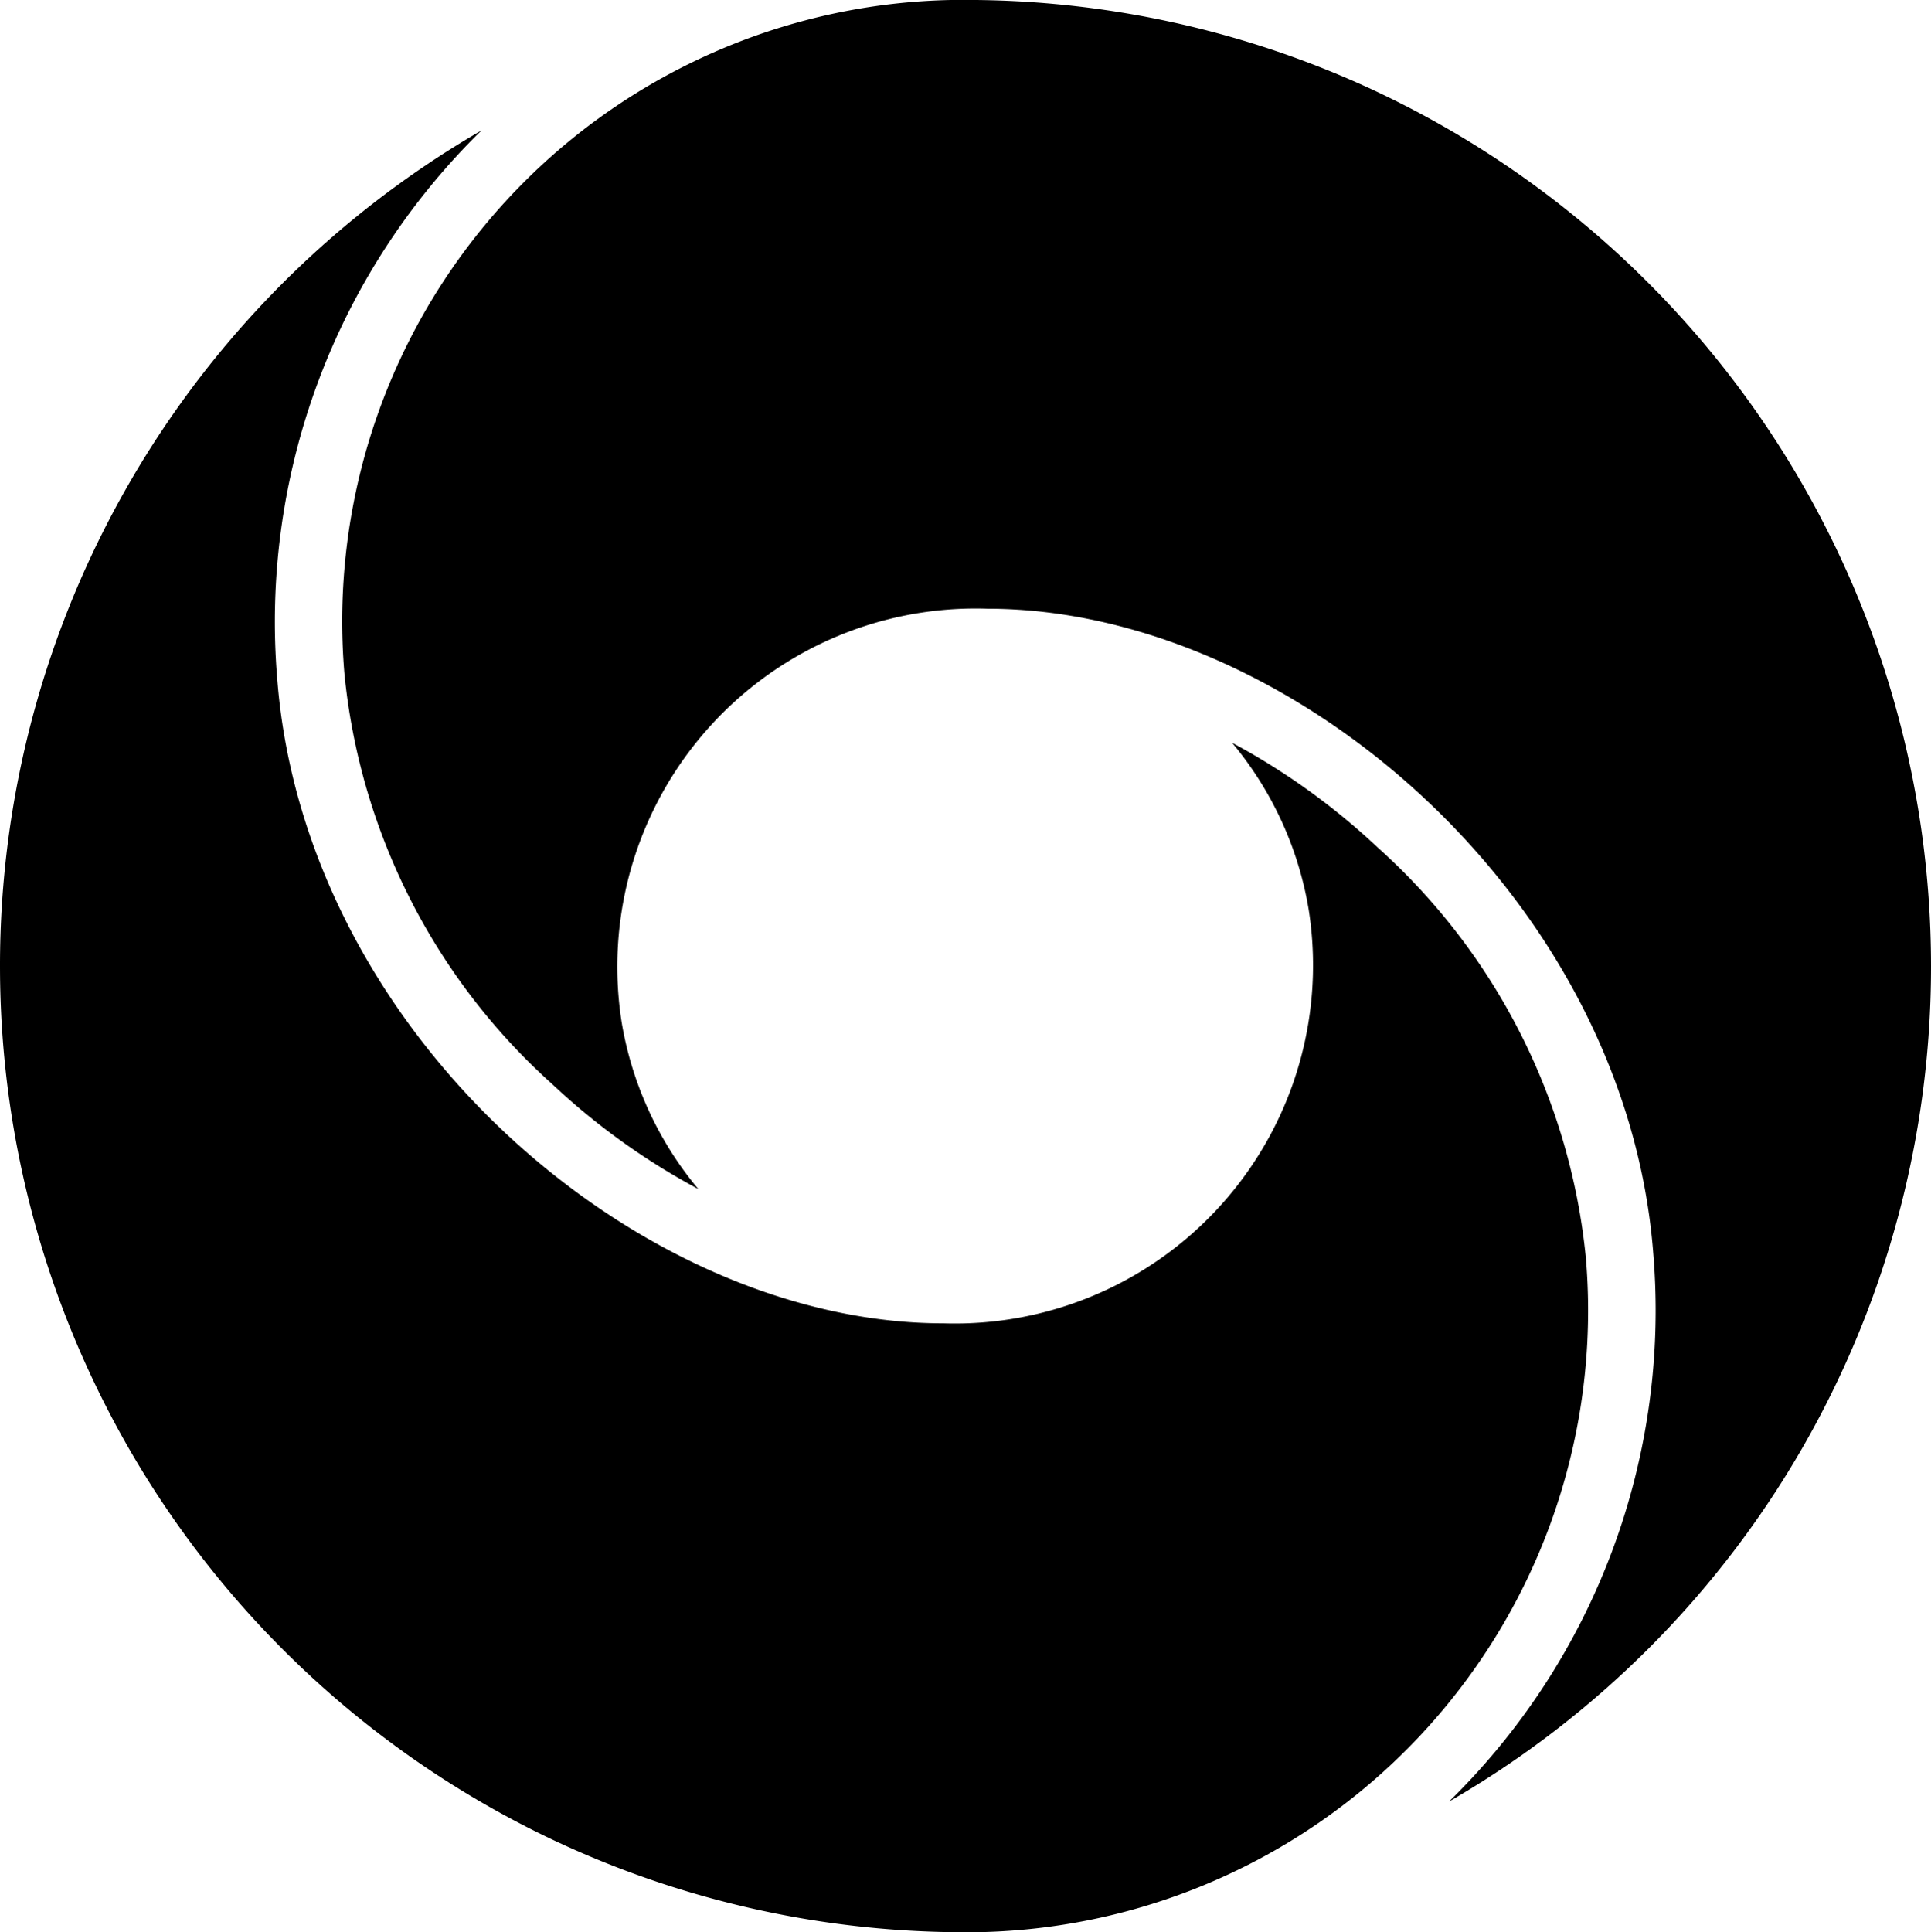
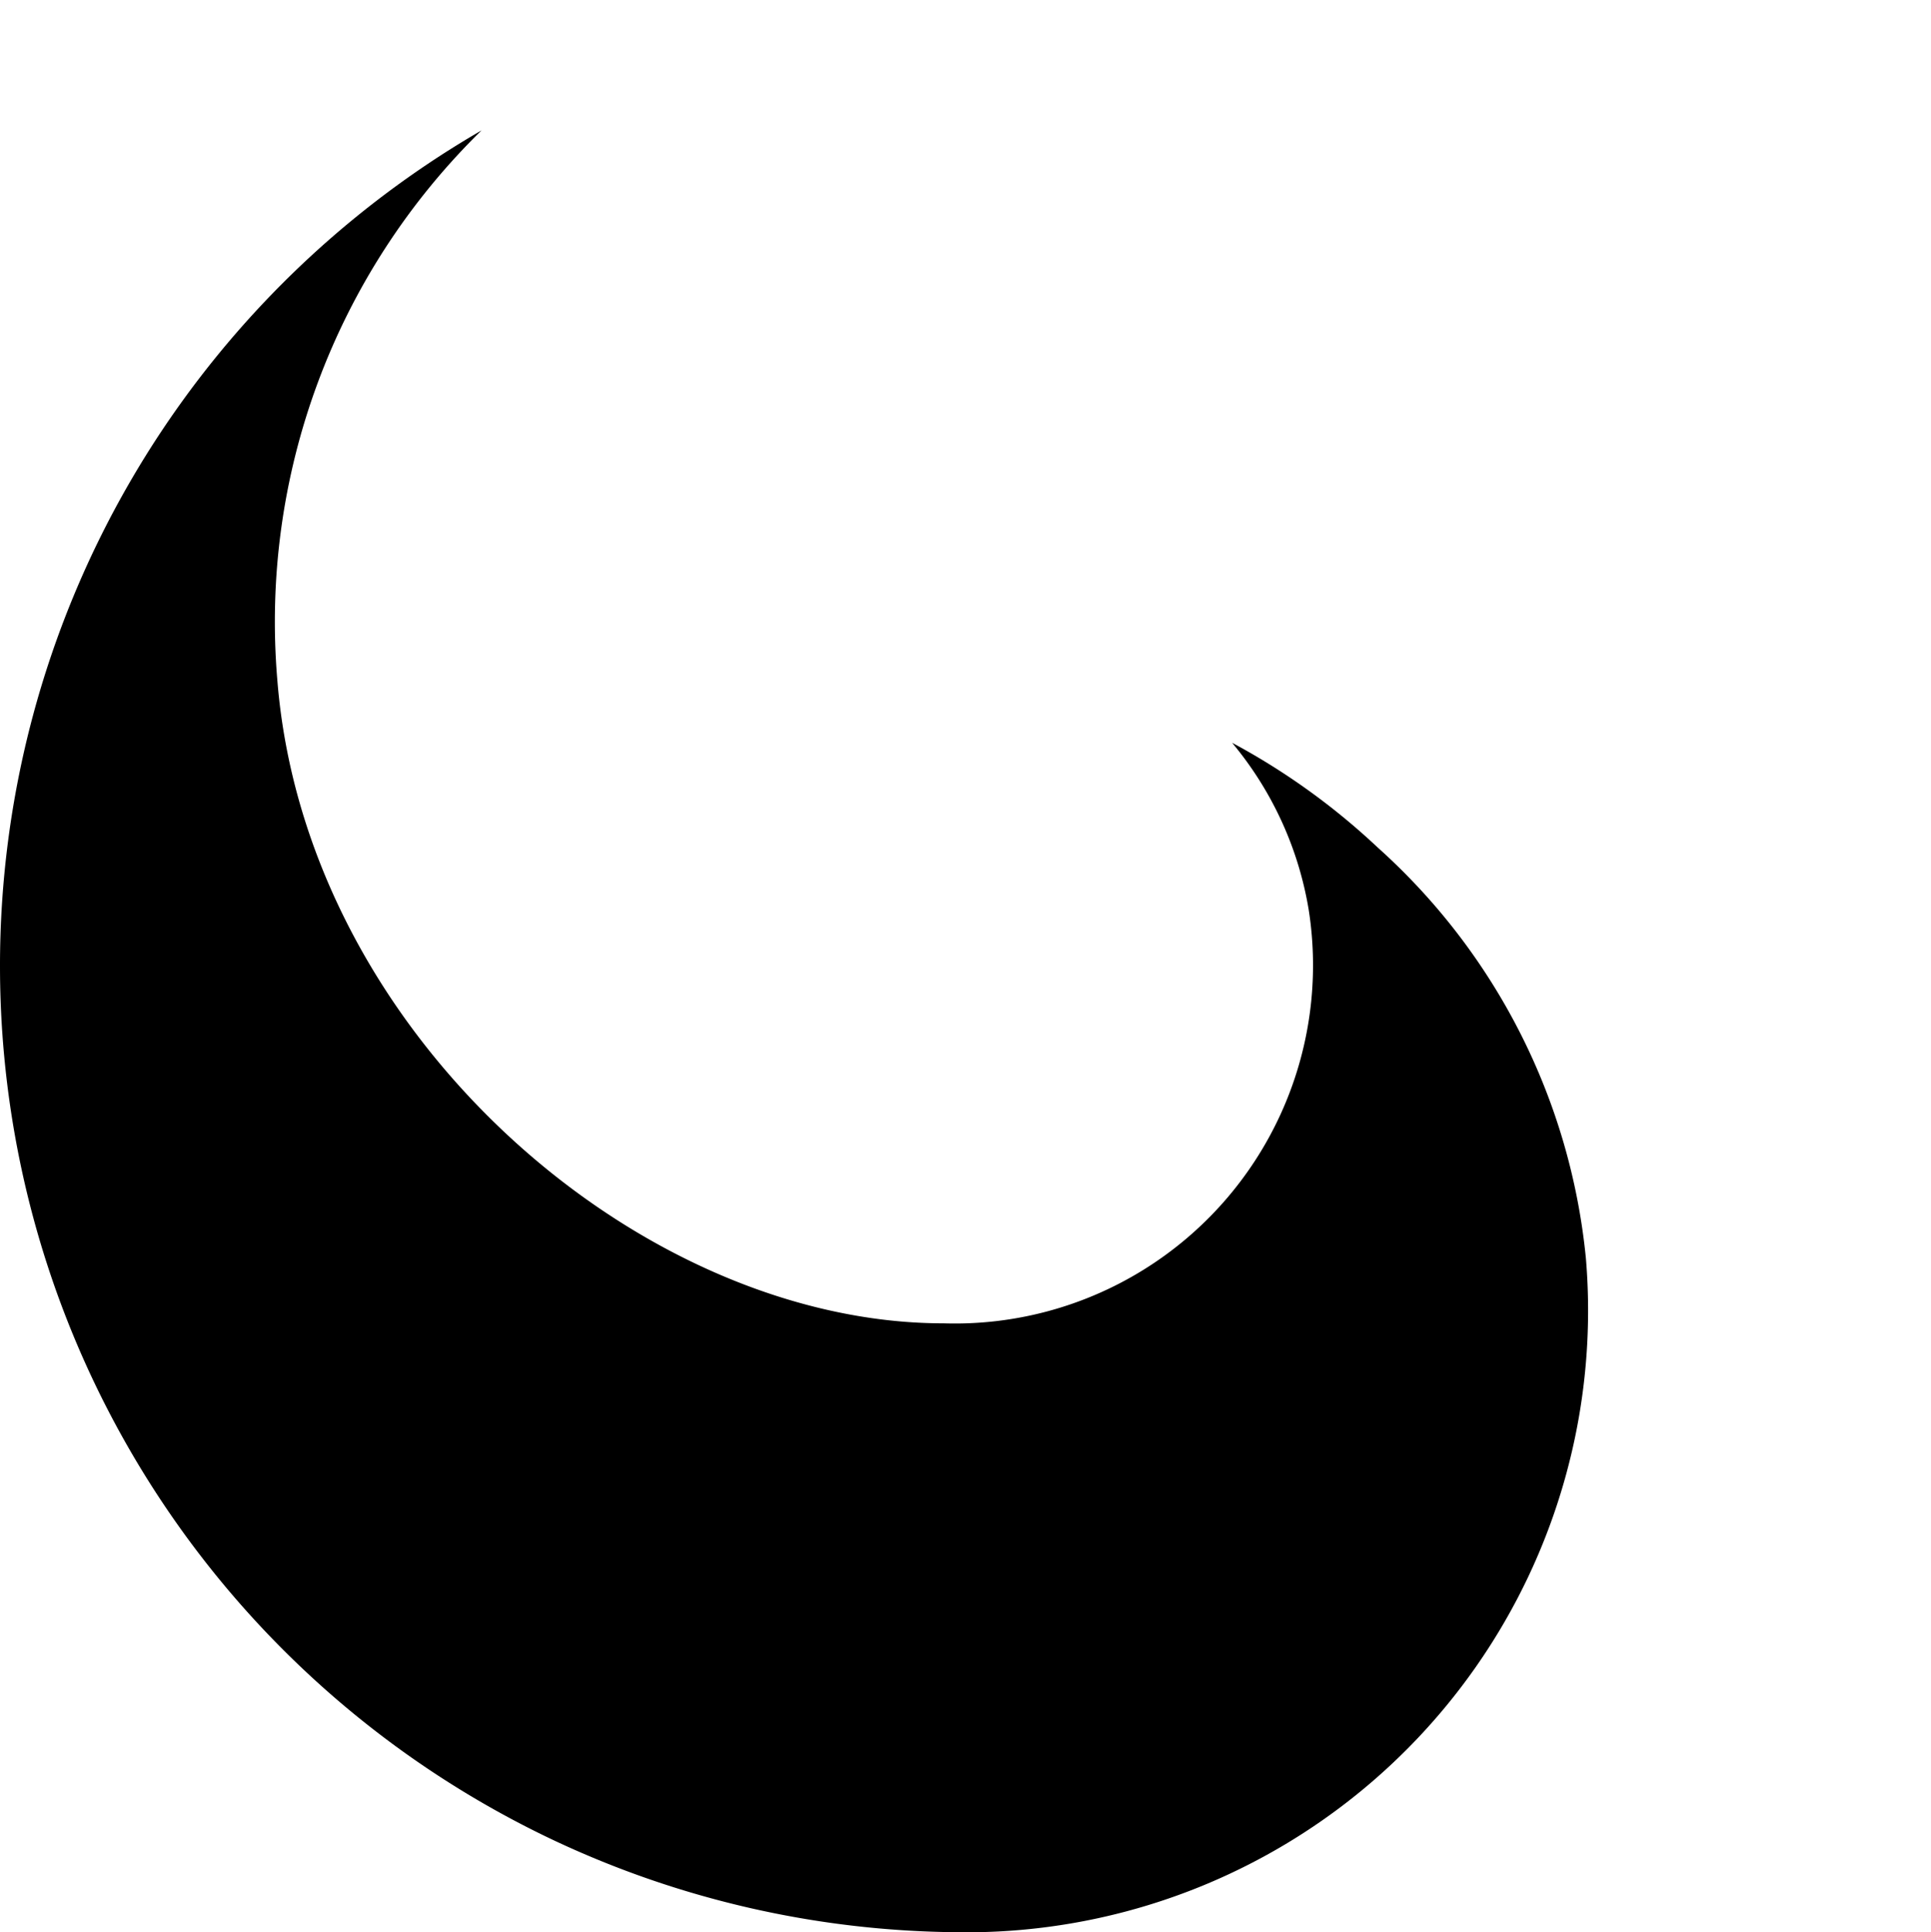
<svg xmlns="http://www.w3.org/2000/svg" width="48.222" height="48.246" viewBox="0 0 48.222 48.246">
  <g id="Group_105433" data-name="Group 105433" transform="translate(-3264.441 -9601)">
-     <path id="Path_78288" data-name="Path 78288" d="M-93.077-27.739a24.1,24.1,0,0,0-10.009-2.291A15.517,15.517,0,0,0-118.861-13.2a15.853,15.853,0,0,0,5.2,10.251A17.086,17.086,0,0,0-110.025-.34,8.729,8.729,0,0,1-111.938-4.5a8.945,8.945,0,0,1,9.125-10.331c7.581,0,15.935,7.212,16.634,16.071a17.155,17.155,0,0,1-5.1,13.716A24.068,24.068,0,0,0-79.241-5.911,24.142,24.142,0,0,0-93.077-27.739Z" transform="translate(3391.904 9631.03)" />
    <path id="Path_78289" data-name="Path 78289" d="M-89.956,2.179a15.853,15.853,0,0,0-5.2-10.251,17.086,17.086,0,0,0-3.634-2.613A8.729,8.729,0,0,1-96.878-6.52,8.945,8.945,0,0,1-106,3.811c-7.581,0-15.935-7.212-16.634-16.071a17.166,17.166,0,0,1,5.1-13.716A24.1,24.1,0,0,0-129.559-5.105a24.142,24.142,0,0,0,13.836,21.828,24.1,24.1,0,0,0,10.009,2.291A15.524,15.524,0,0,0-89.956,2.179Z" transform="translate(3394 9630.232)" />
  </g>
</svg>